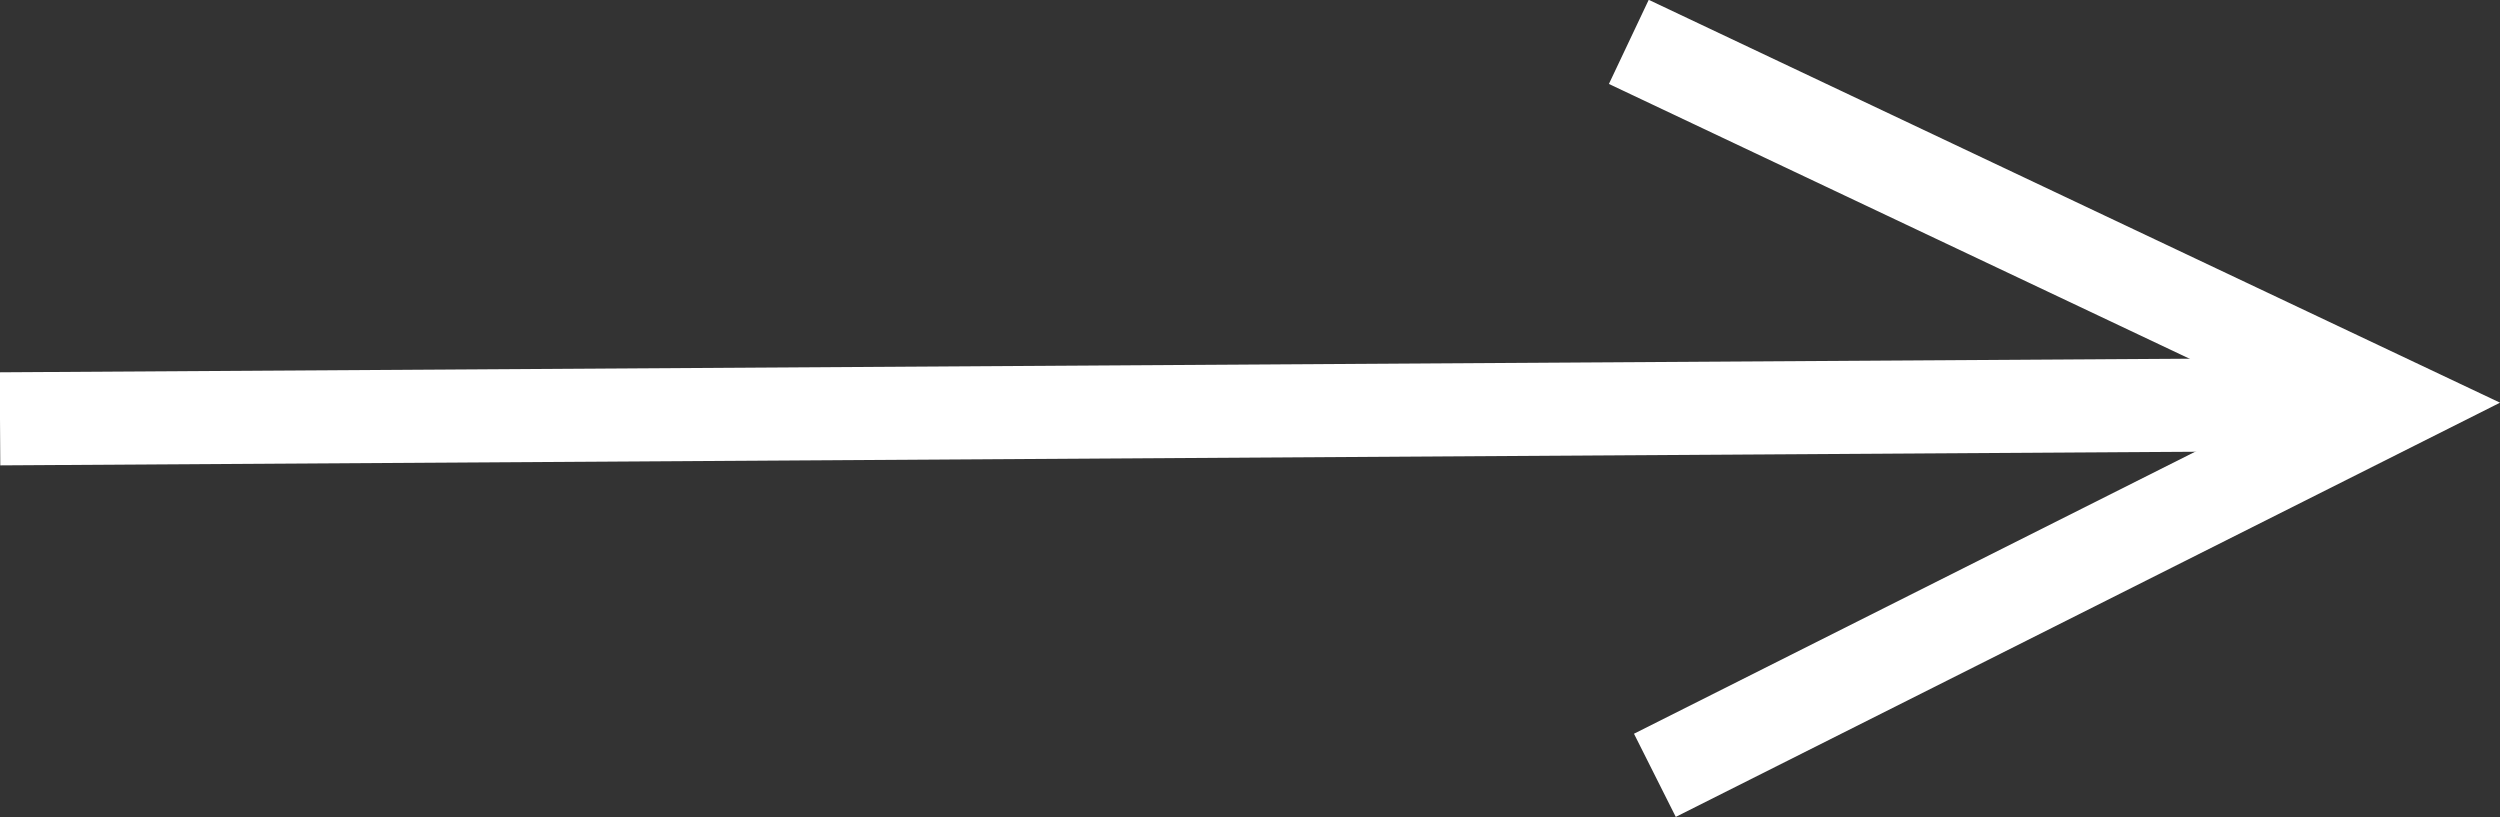
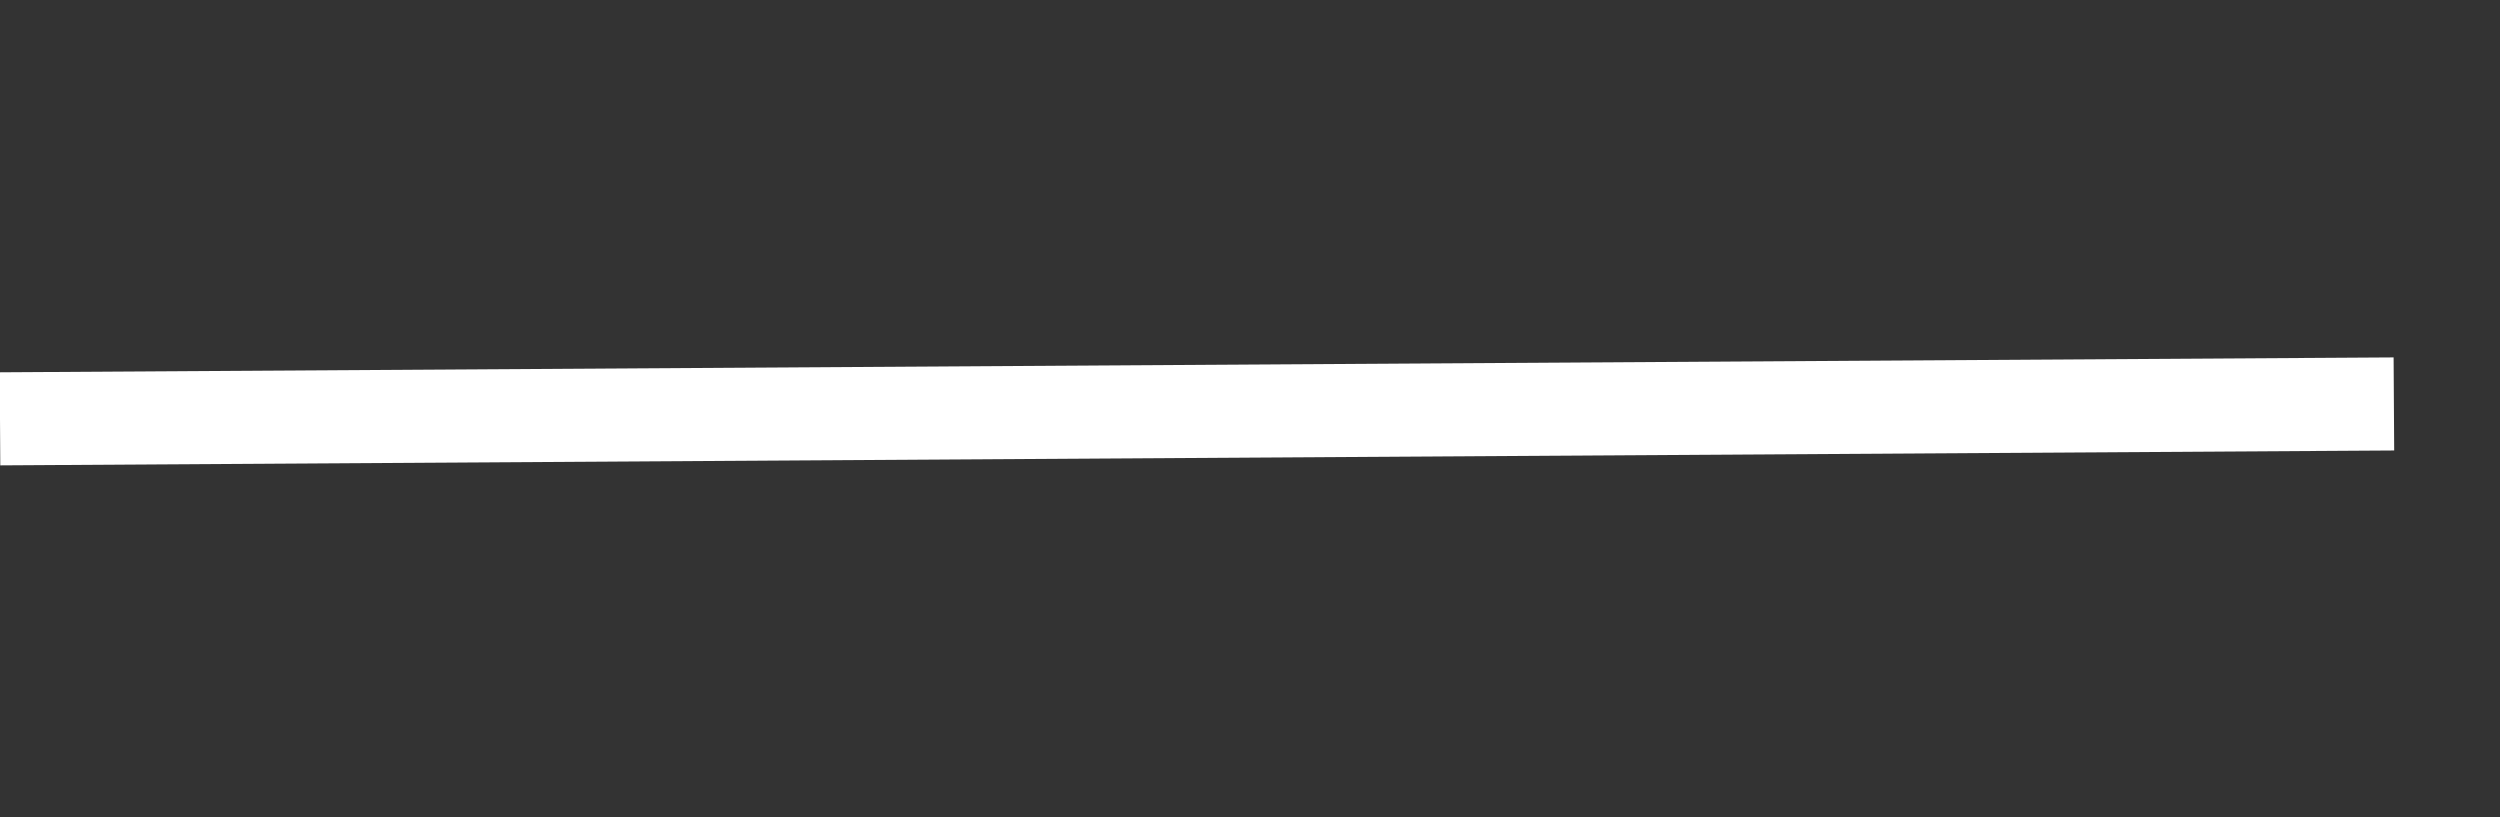
<svg xmlns="http://www.w3.org/2000/svg" id="_レイヤー_2" viewBox="0 0 26.86 8.78">
  <rect x="0" y="0" width="26.86" height="8.78" fill="#333333" stroke="none" />
  <defs>
    <style>.cls-1{fill:none;stroke:#fff;stroke-miterlimit:10;}</style>
  </defs>
  <g id="_テキスト">
    <line class="cls-1" x1="0" y1="4.5" x2="25.72" y2="4.34" />
-     <polyline class="cls-1" points="17.78 8.33 25.72 4.34 17.5 .45" />
  </g>
</svg>